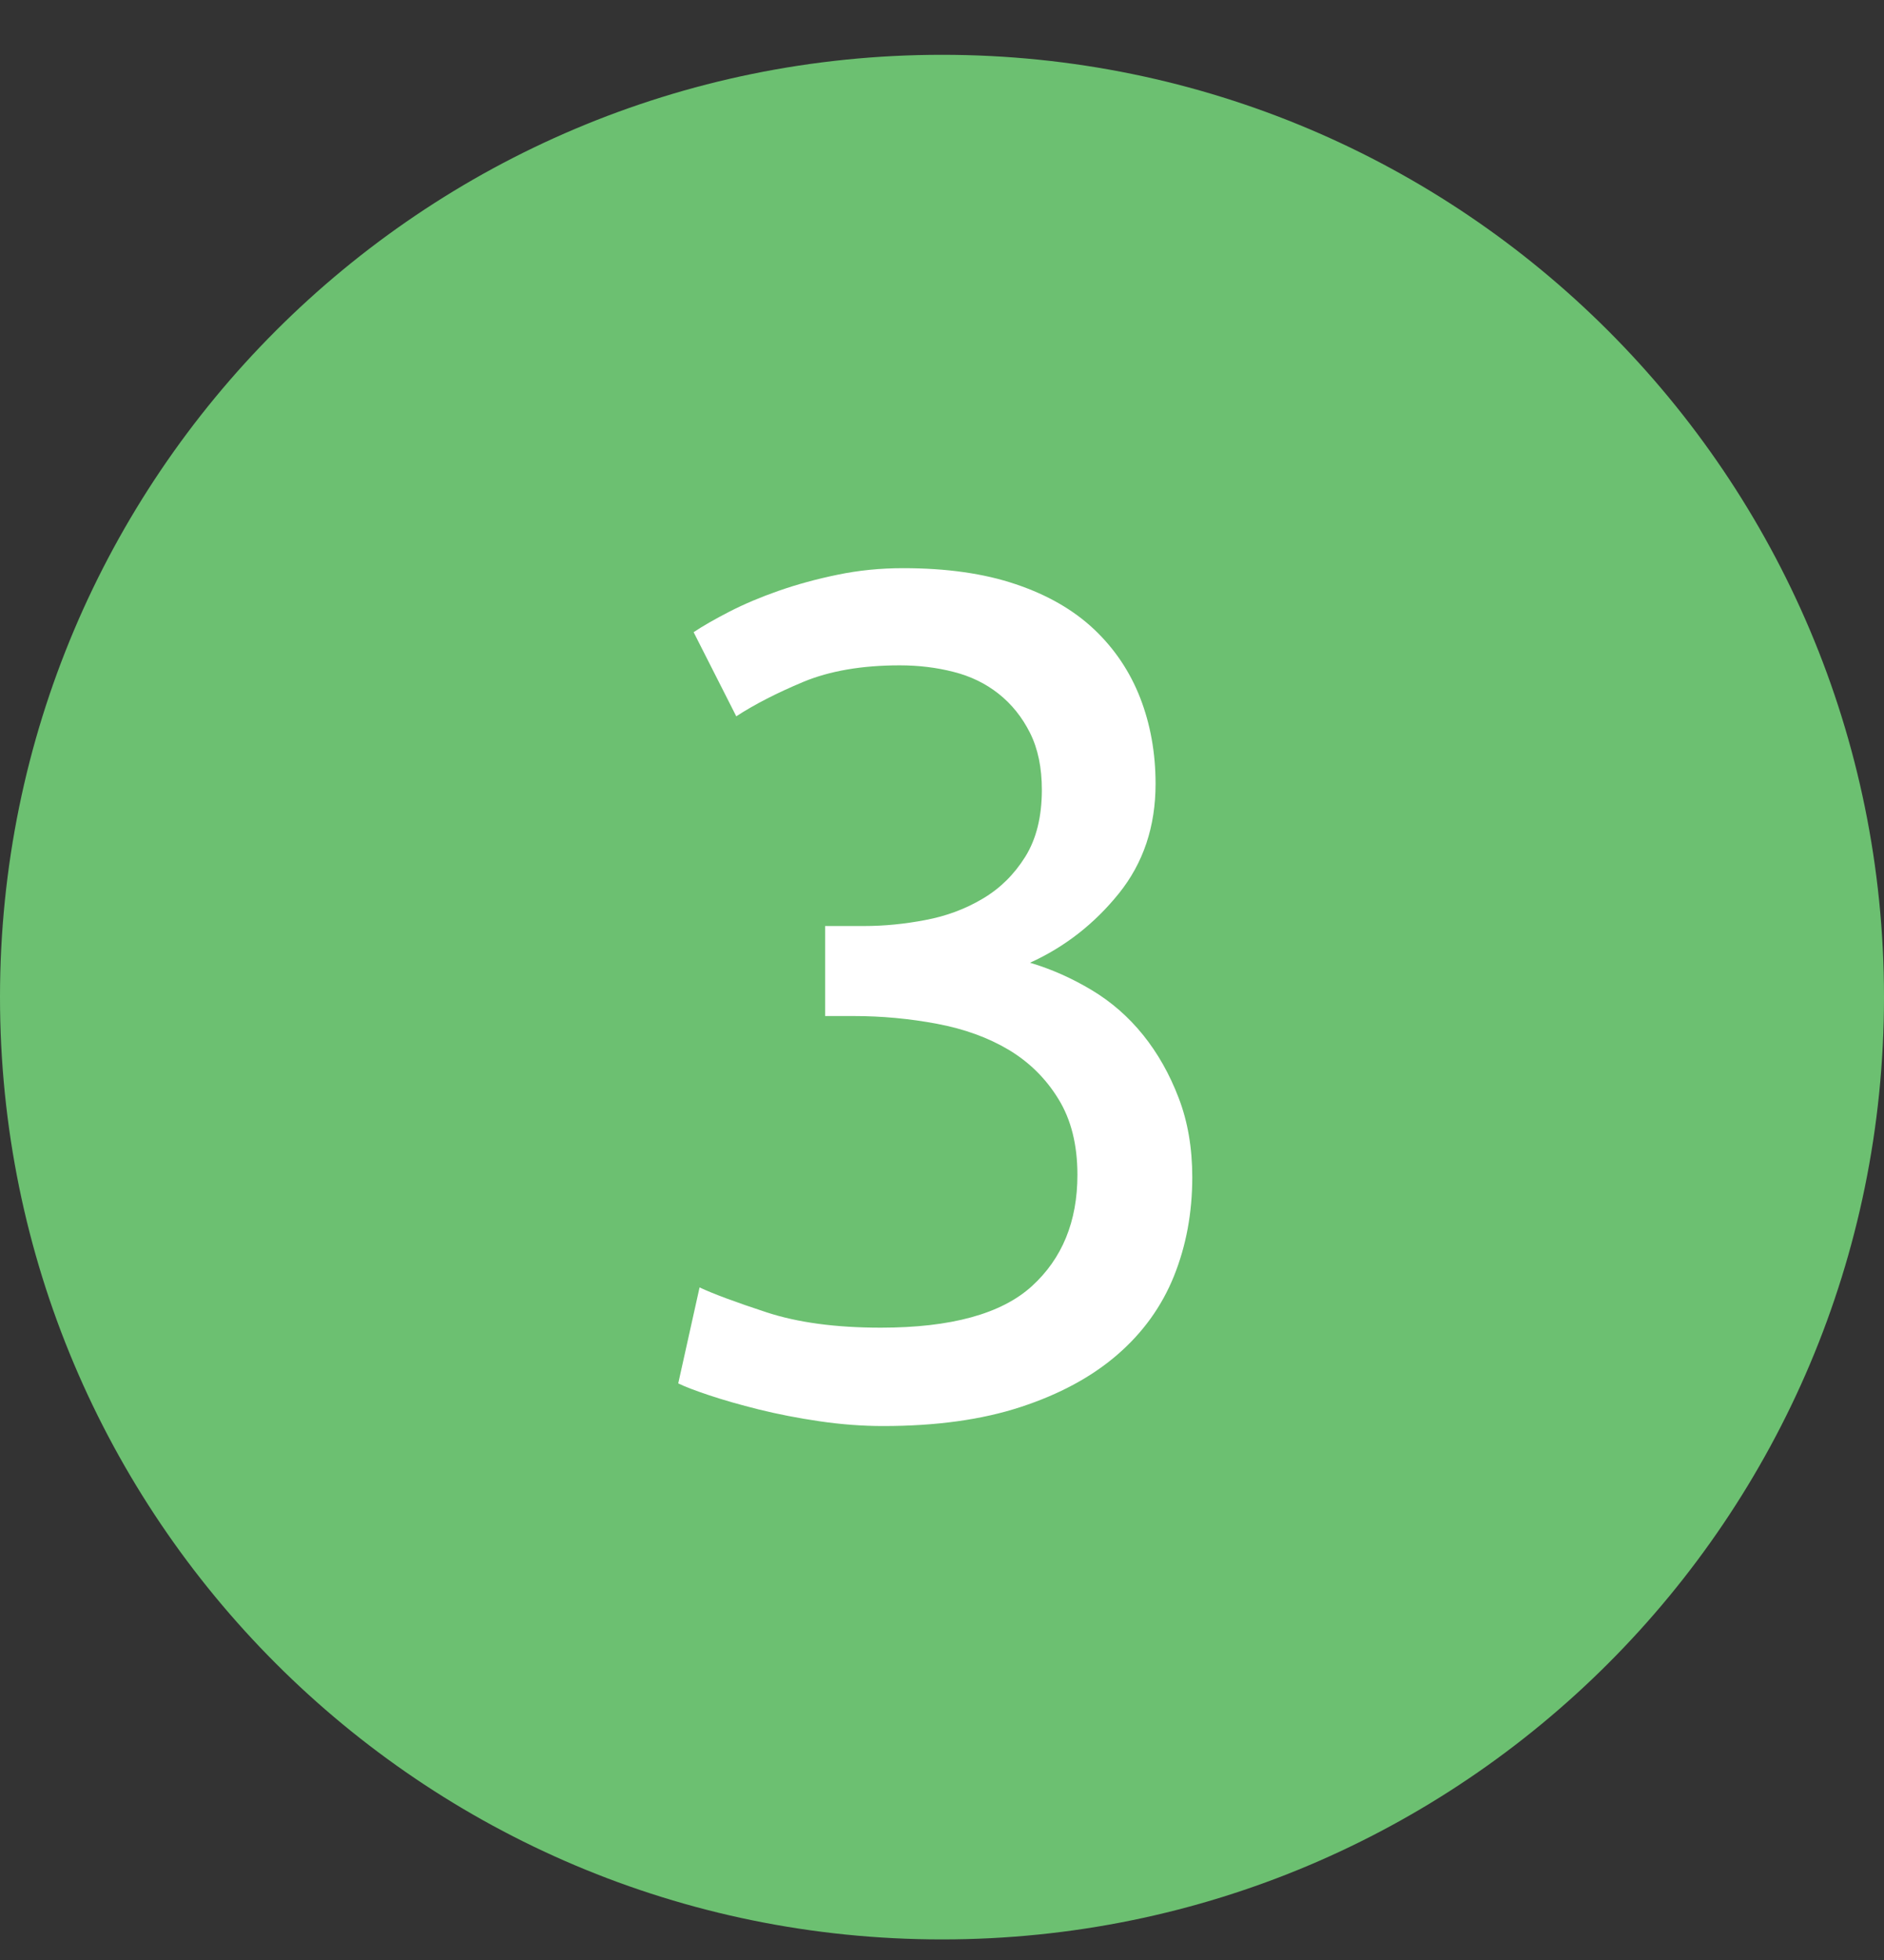
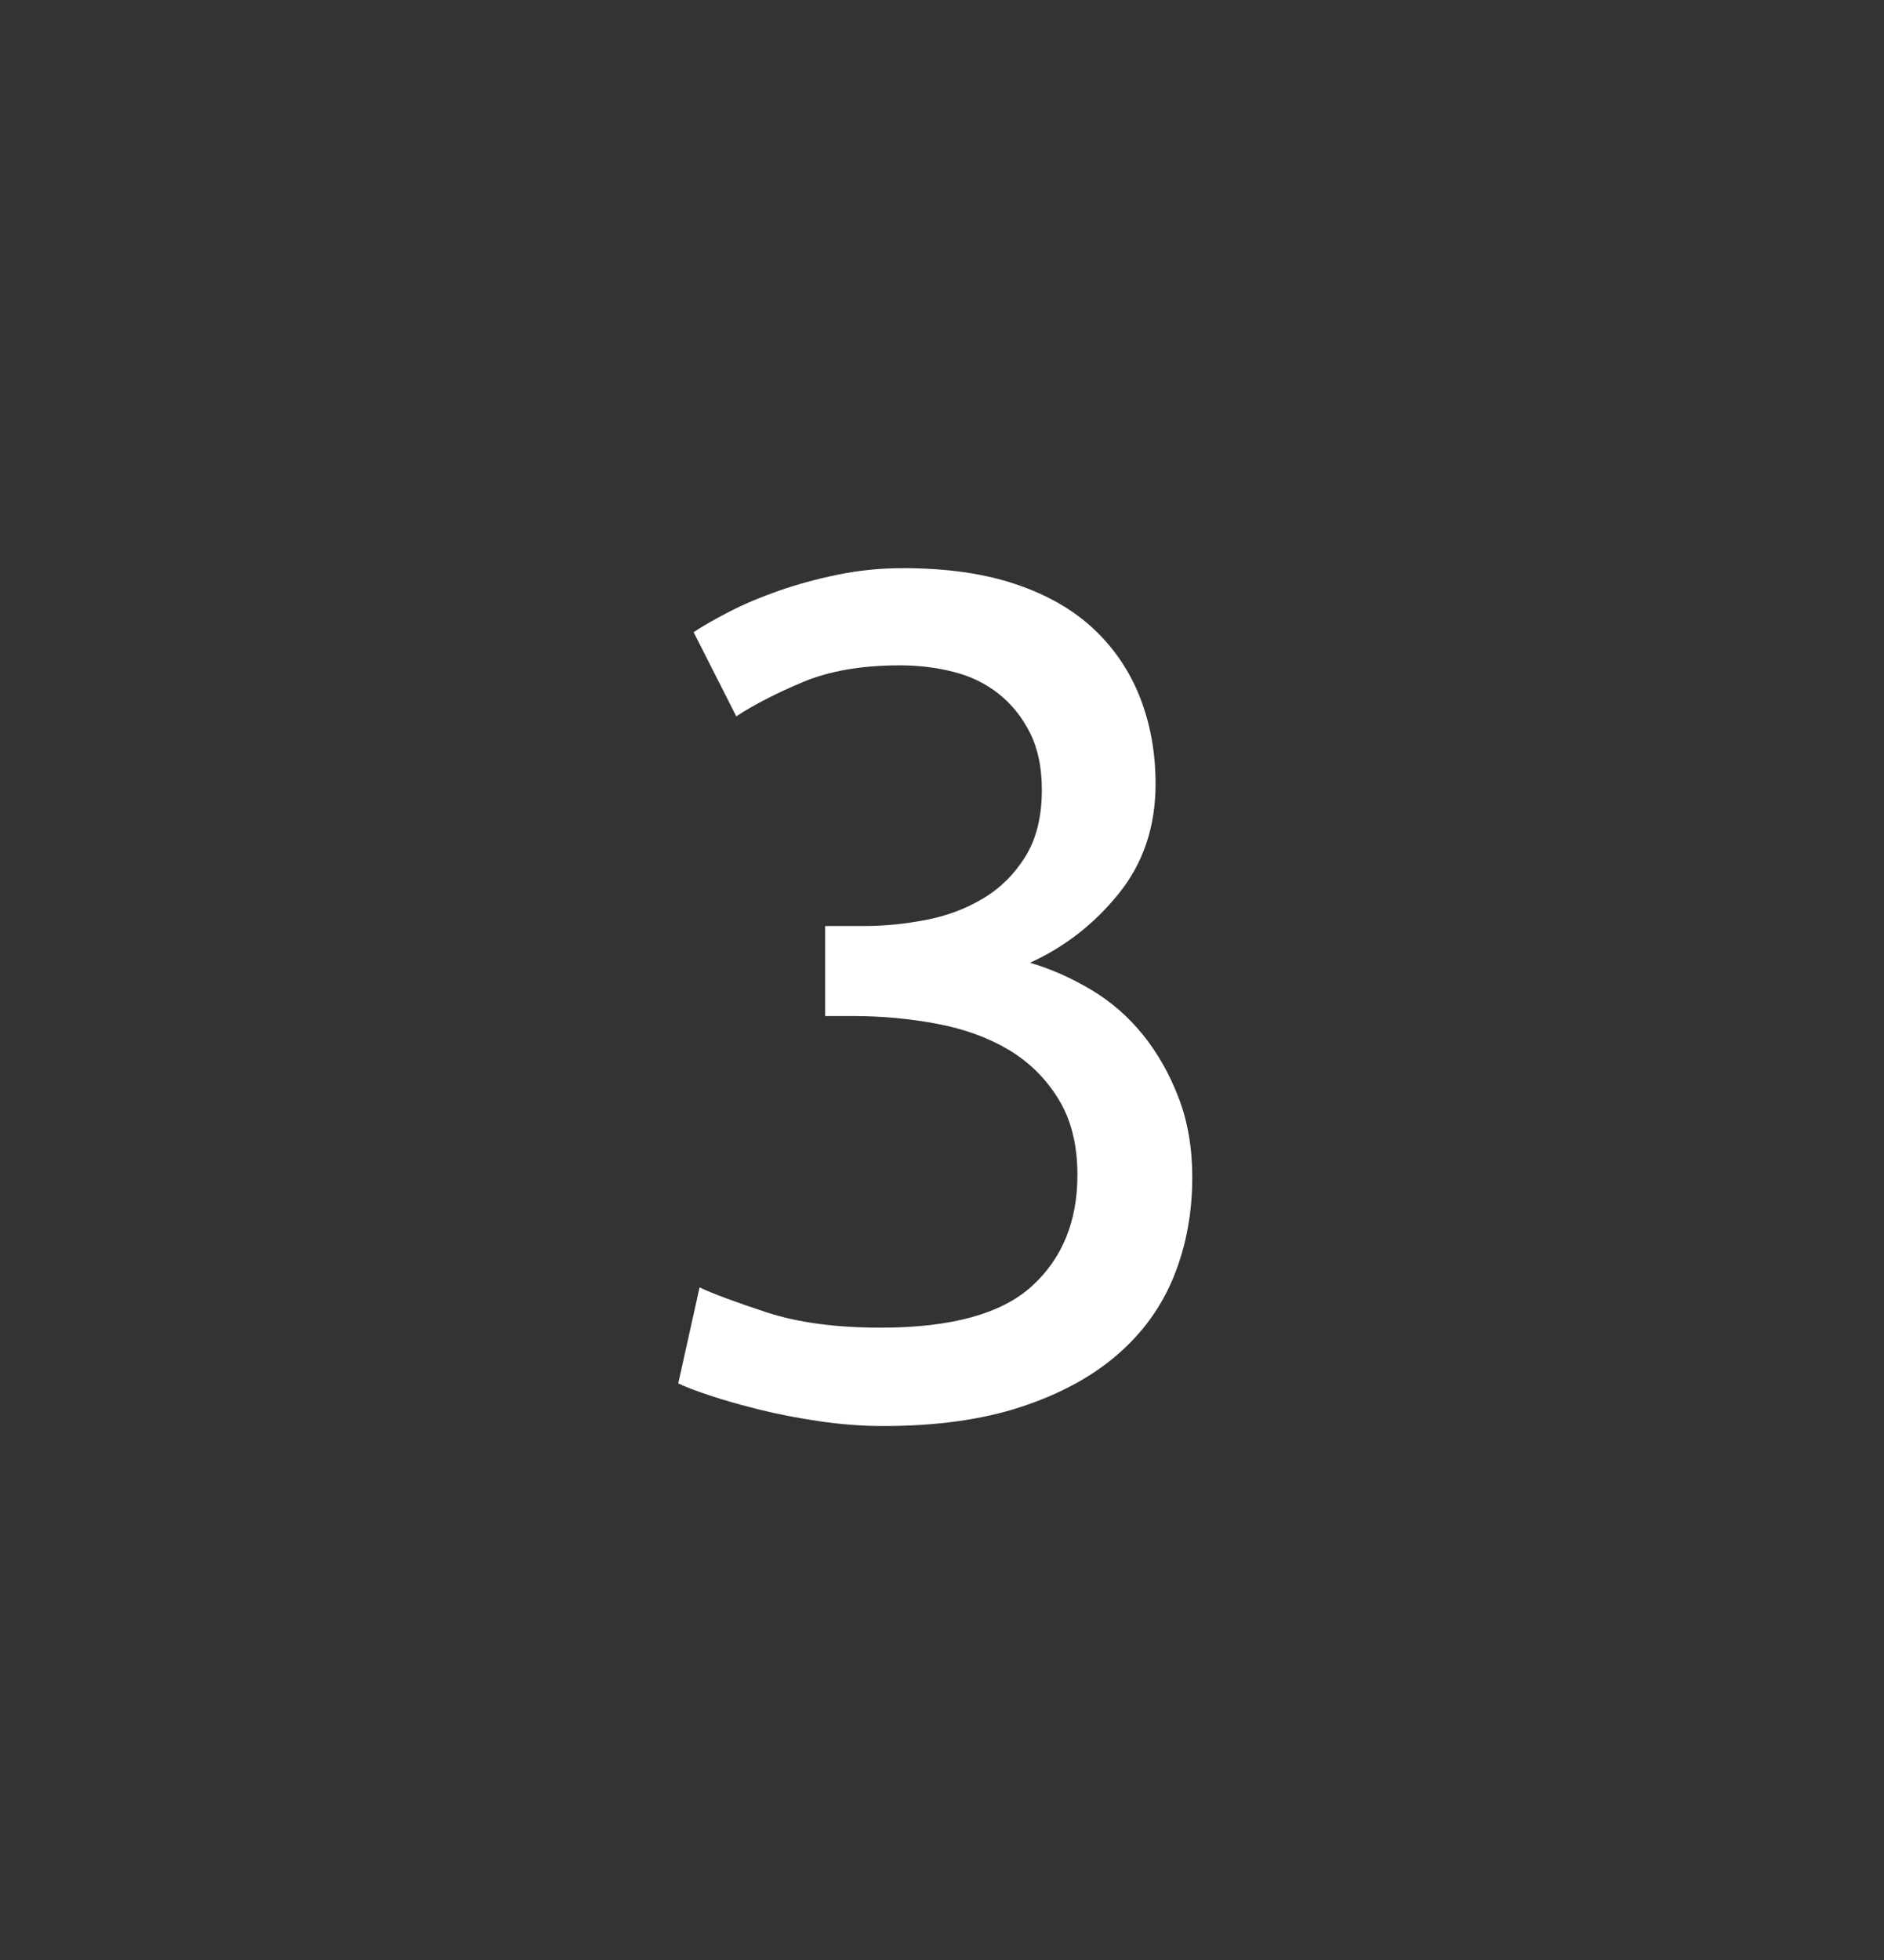
<svg xmlns="http://www.w3.org/2000/svg" width="25px" height="26px" viewBox="0 0 25 26" version="1.1">
  <rect x="0" y="0" width="25" height="26" fill="#333333" stroke="none" />
  <title>D95825FF-5DED-4F11-9C49-FC1C2A67C5F6</title>
  <desc>Created with sketchtool.</desc>
  <defs />
  <g id="Page-1" stroke="none" stroke-width="1" fill="none" fill-rule="evenodd">
    <g id="Månadsspar---Desktop" transform="translate(-278, -2664)">
      <g id="3" transform="translate(278, 2664.727)">
-         <path d="M12.5,25 C5.594,25 0,19.406 0,12.5 C0,5.594 5.594,0 12.5,0 C19.406,0 25,5.594 25,12.5 C25,19.406 19.406,25 12.5,25 L12.5,25 Z" id="nr1_ic" fill="#6CC071" />
        <path d="M13.692,16.335 C14.095,15.968 14.297,15.476 14.297,14.858 C14.297,14.459 14.213,14.124 14.045,13.852 C13.878,13.579 13.657,13.362 13.385,13.199 C13.113,13.037 12.796,12.922 12.434,12.854 C12.073,12.786 11.703,12.751 11.326,12.751 L10.949,12.751 L10.949,11.557 L11.468,11.557 C11.73,11.557 11.999,11.531 12.277,11.478 C12.555,11.426 12.809,11.332 13.039,11.195 C13.27,11.059 13.458,10.873 13.605,10.638 C13.752,10.402 13.825,10.106 13.825,9.75 C13.825,9.456 13.773,9.205 13.668,8.995 C13.563,8.786 13.424,8.613 13.251,8.476 C13.079,8.34 12.88,8.243 12.654,8.186 C12.429,8.128 12.191,8.099 11.939,8.099 C11.436,8.099 11.009,8.173 10.658,8.319 C10.307,8.466 10.011,8.618 9.77,8.775 L9.204,7.659 C9.33,7.575 9.49,7.484 9.684,7.384 C9.878,7.285 10.095,7.193 10.336,7.109 C10.577,7.025 10.836,6.954 11.114,6.897 C11.392,6.839 11.682,6.81 11.986,6.81 C12.563,6.81 13.06,6.881 13.479,7.023 C13.898,7.164 14.244,7.363 14.517,7.62 C14.789,7.877 14.993,8.18 15.13,8.531 C15.266,8.882 15.334,9.262 15.334,9.671 C15.334,10.237 15.172,10.721 14.847,11.125 C14.522,11.528 14.129,11.835 13.668,12.044 C13.951,12.128 14.223,12.249 14.485,12.406 C14.747,12.563 14.975,12.762 15.169,13.003 C15.363,13.244 15.52,13.522 15.64,13.836 C15.761,14.15 15.821,14.501 15.821,14.889 C15.821,15.361 15.74,15.798 15.578,16.201 C15.415,16.605 15.164,16.953 14.823,17.247 C14.483,17.54 14.056,17.77 13.542,17.938 C13.029,18.106 12.421,18.19 11.719,18.19 C11.447,18.19 11.166,18.169 10.878,18.127 C10.59,18.085 10.32,18.032 10.069,17.97 C9.817,17.907 9.597,17.844 9.409,17.781 C9.22,17.718 9.084,17.666 9,17.624 L9.283,16.351 C9.461,16.435 9.757,16.545 10.171,16.681 C10.585,16.817 11.09,16.885 11.688,16.885 C12.62,16.885 13.288,16.702 13.692,16.335 Z" fill="#FFFFFF" />
      </g>
    </g>
  </g>
</svg>